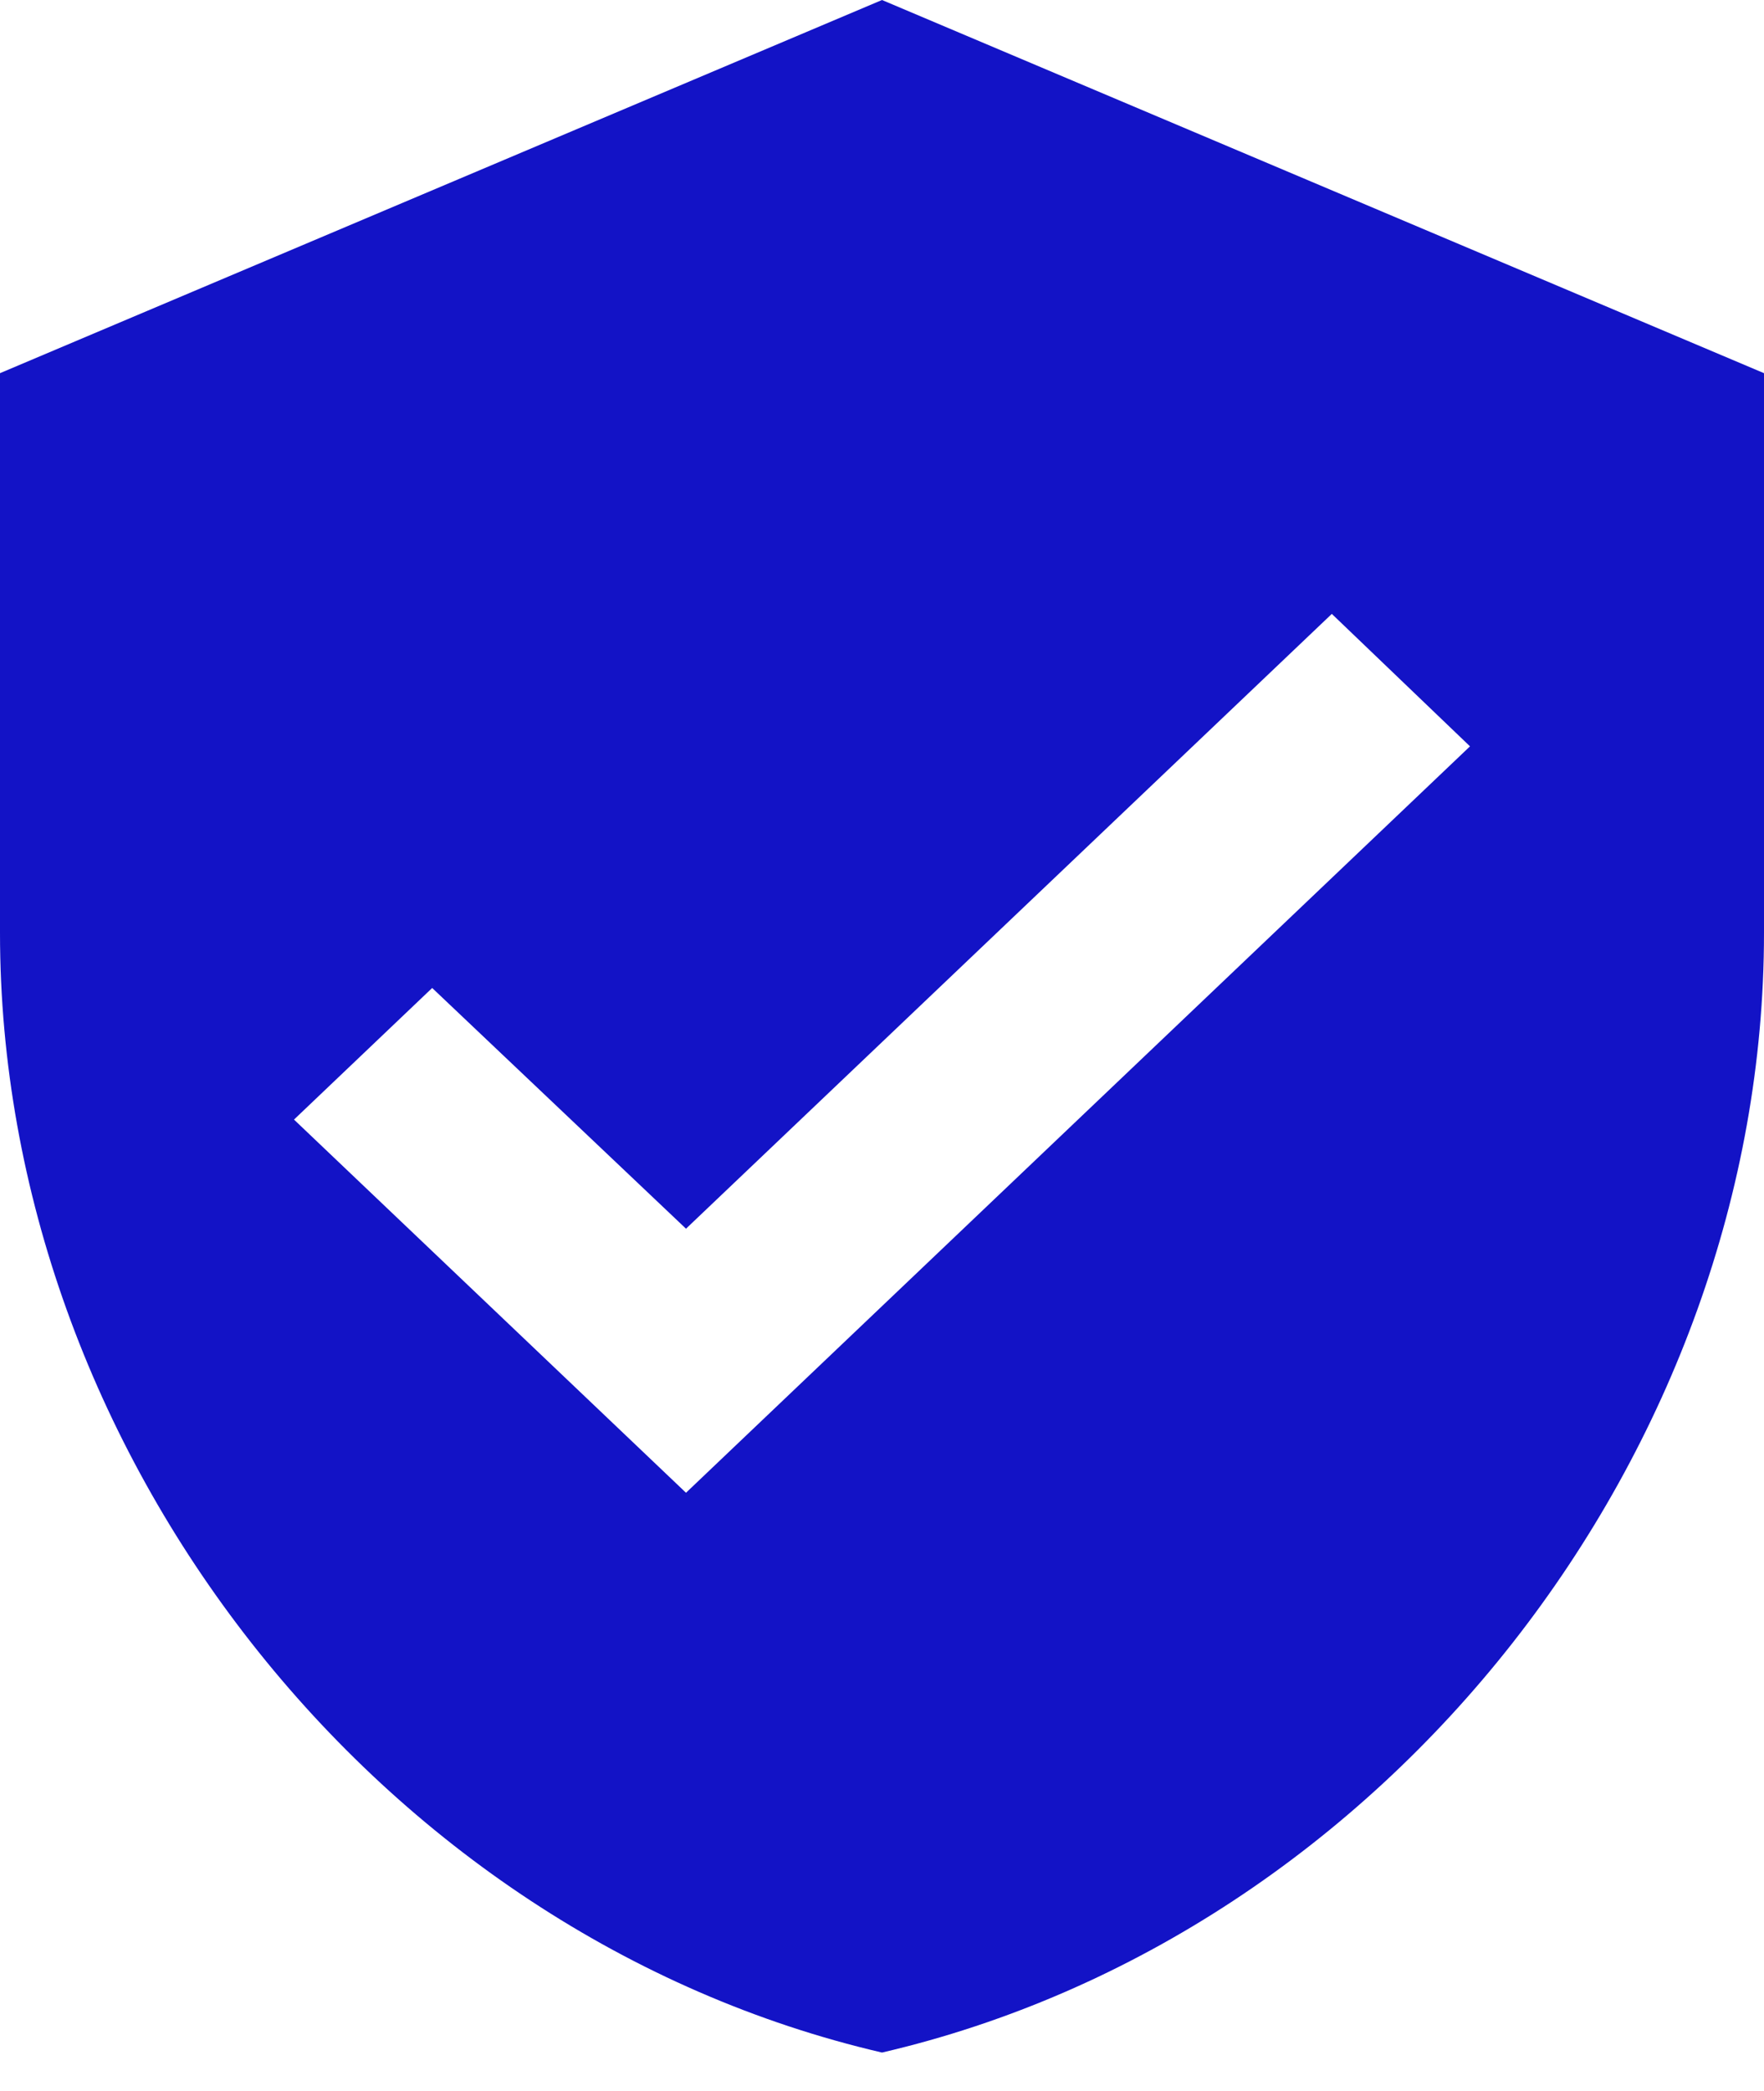
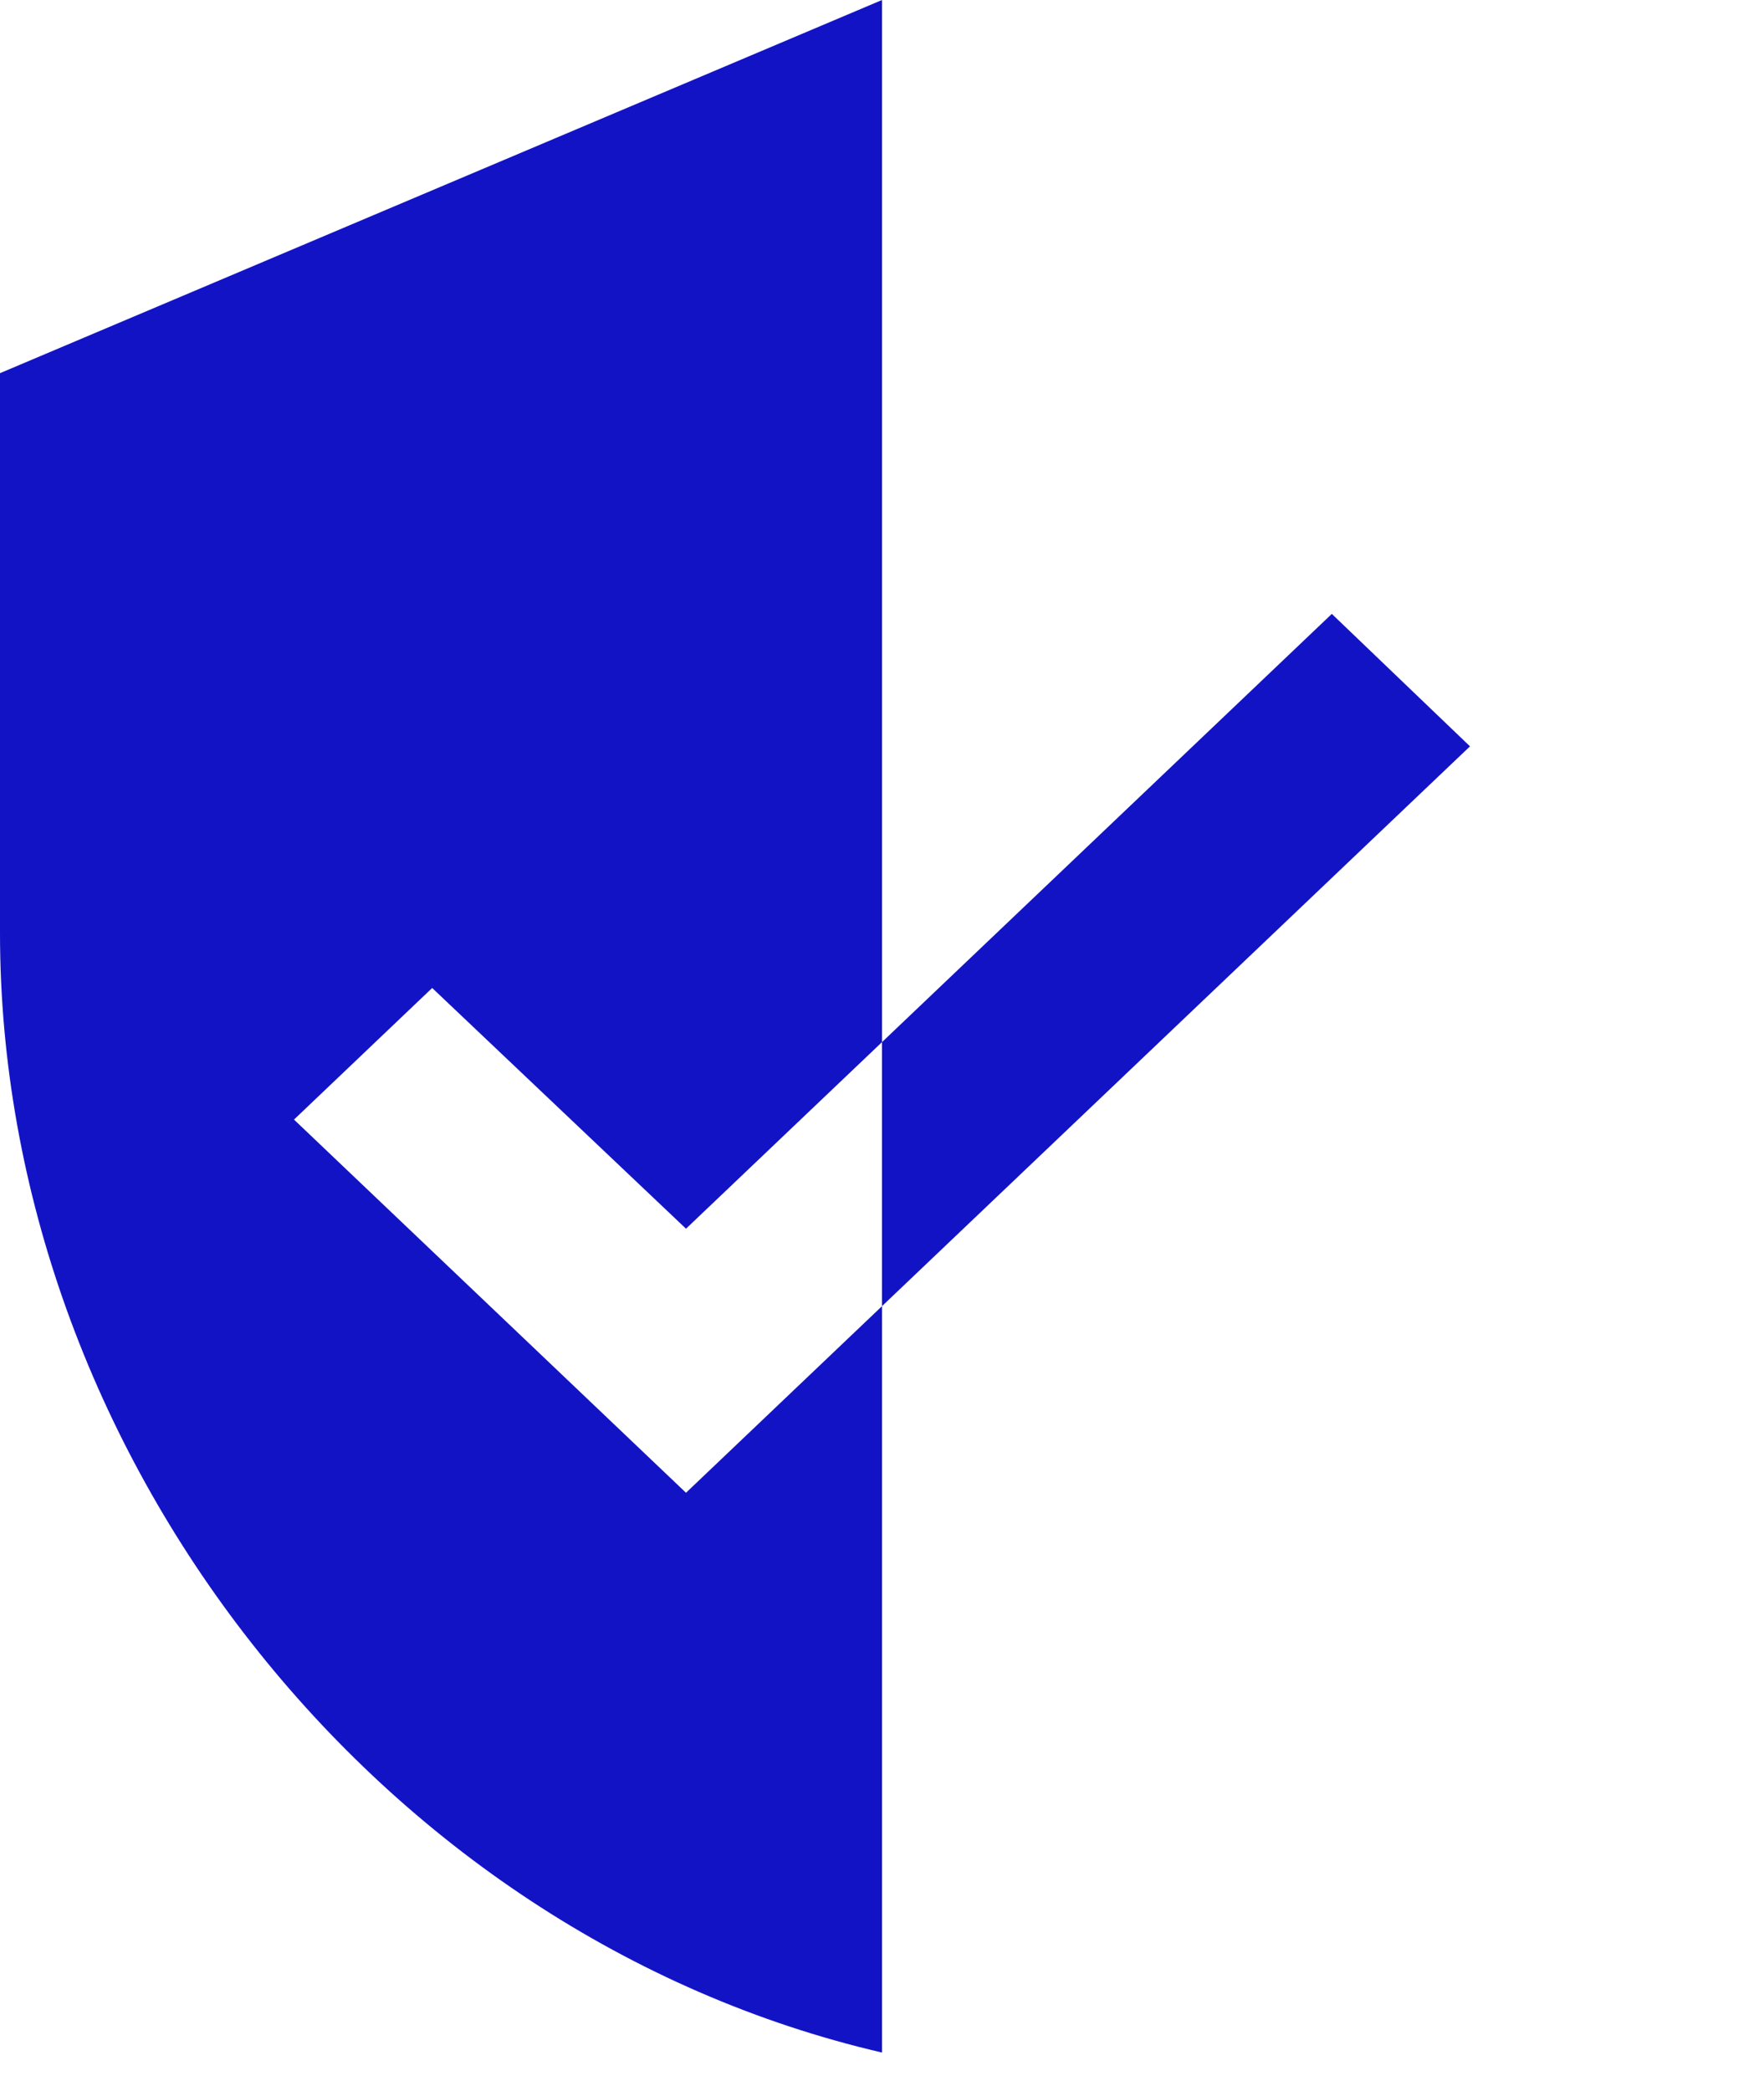
<svg xmlns="http://www.w3.org/2000/svg" width="27" height="32" viewBox="0 0 27 32" fill="none">
-   <path d="M13.5 0L0 5.711V14.278C0 22.202 5.76 29.613 13.5 31.412C21.24 29.613 27 22.202 27 14.278V5.711L13.5 0ZM10.5 22.845L4.5 17.134L6.615 15.12L10.5 18.804L20.385 9.395L22.5 11.422L10.5 22.845Z" fill="#1313C6" />
+   <path d="M13.5 0L0 5.711V14.278C0 22.202 5.76 29.613 13.5 31.412V5.711L13.5 0ZM10.5 22.845L4.5 17.134L6.615 15.12L10.5 18.804L20.385 9.395L22.5 11.422L10.5 22.845Z" fill="#1313C6" />
</svg>